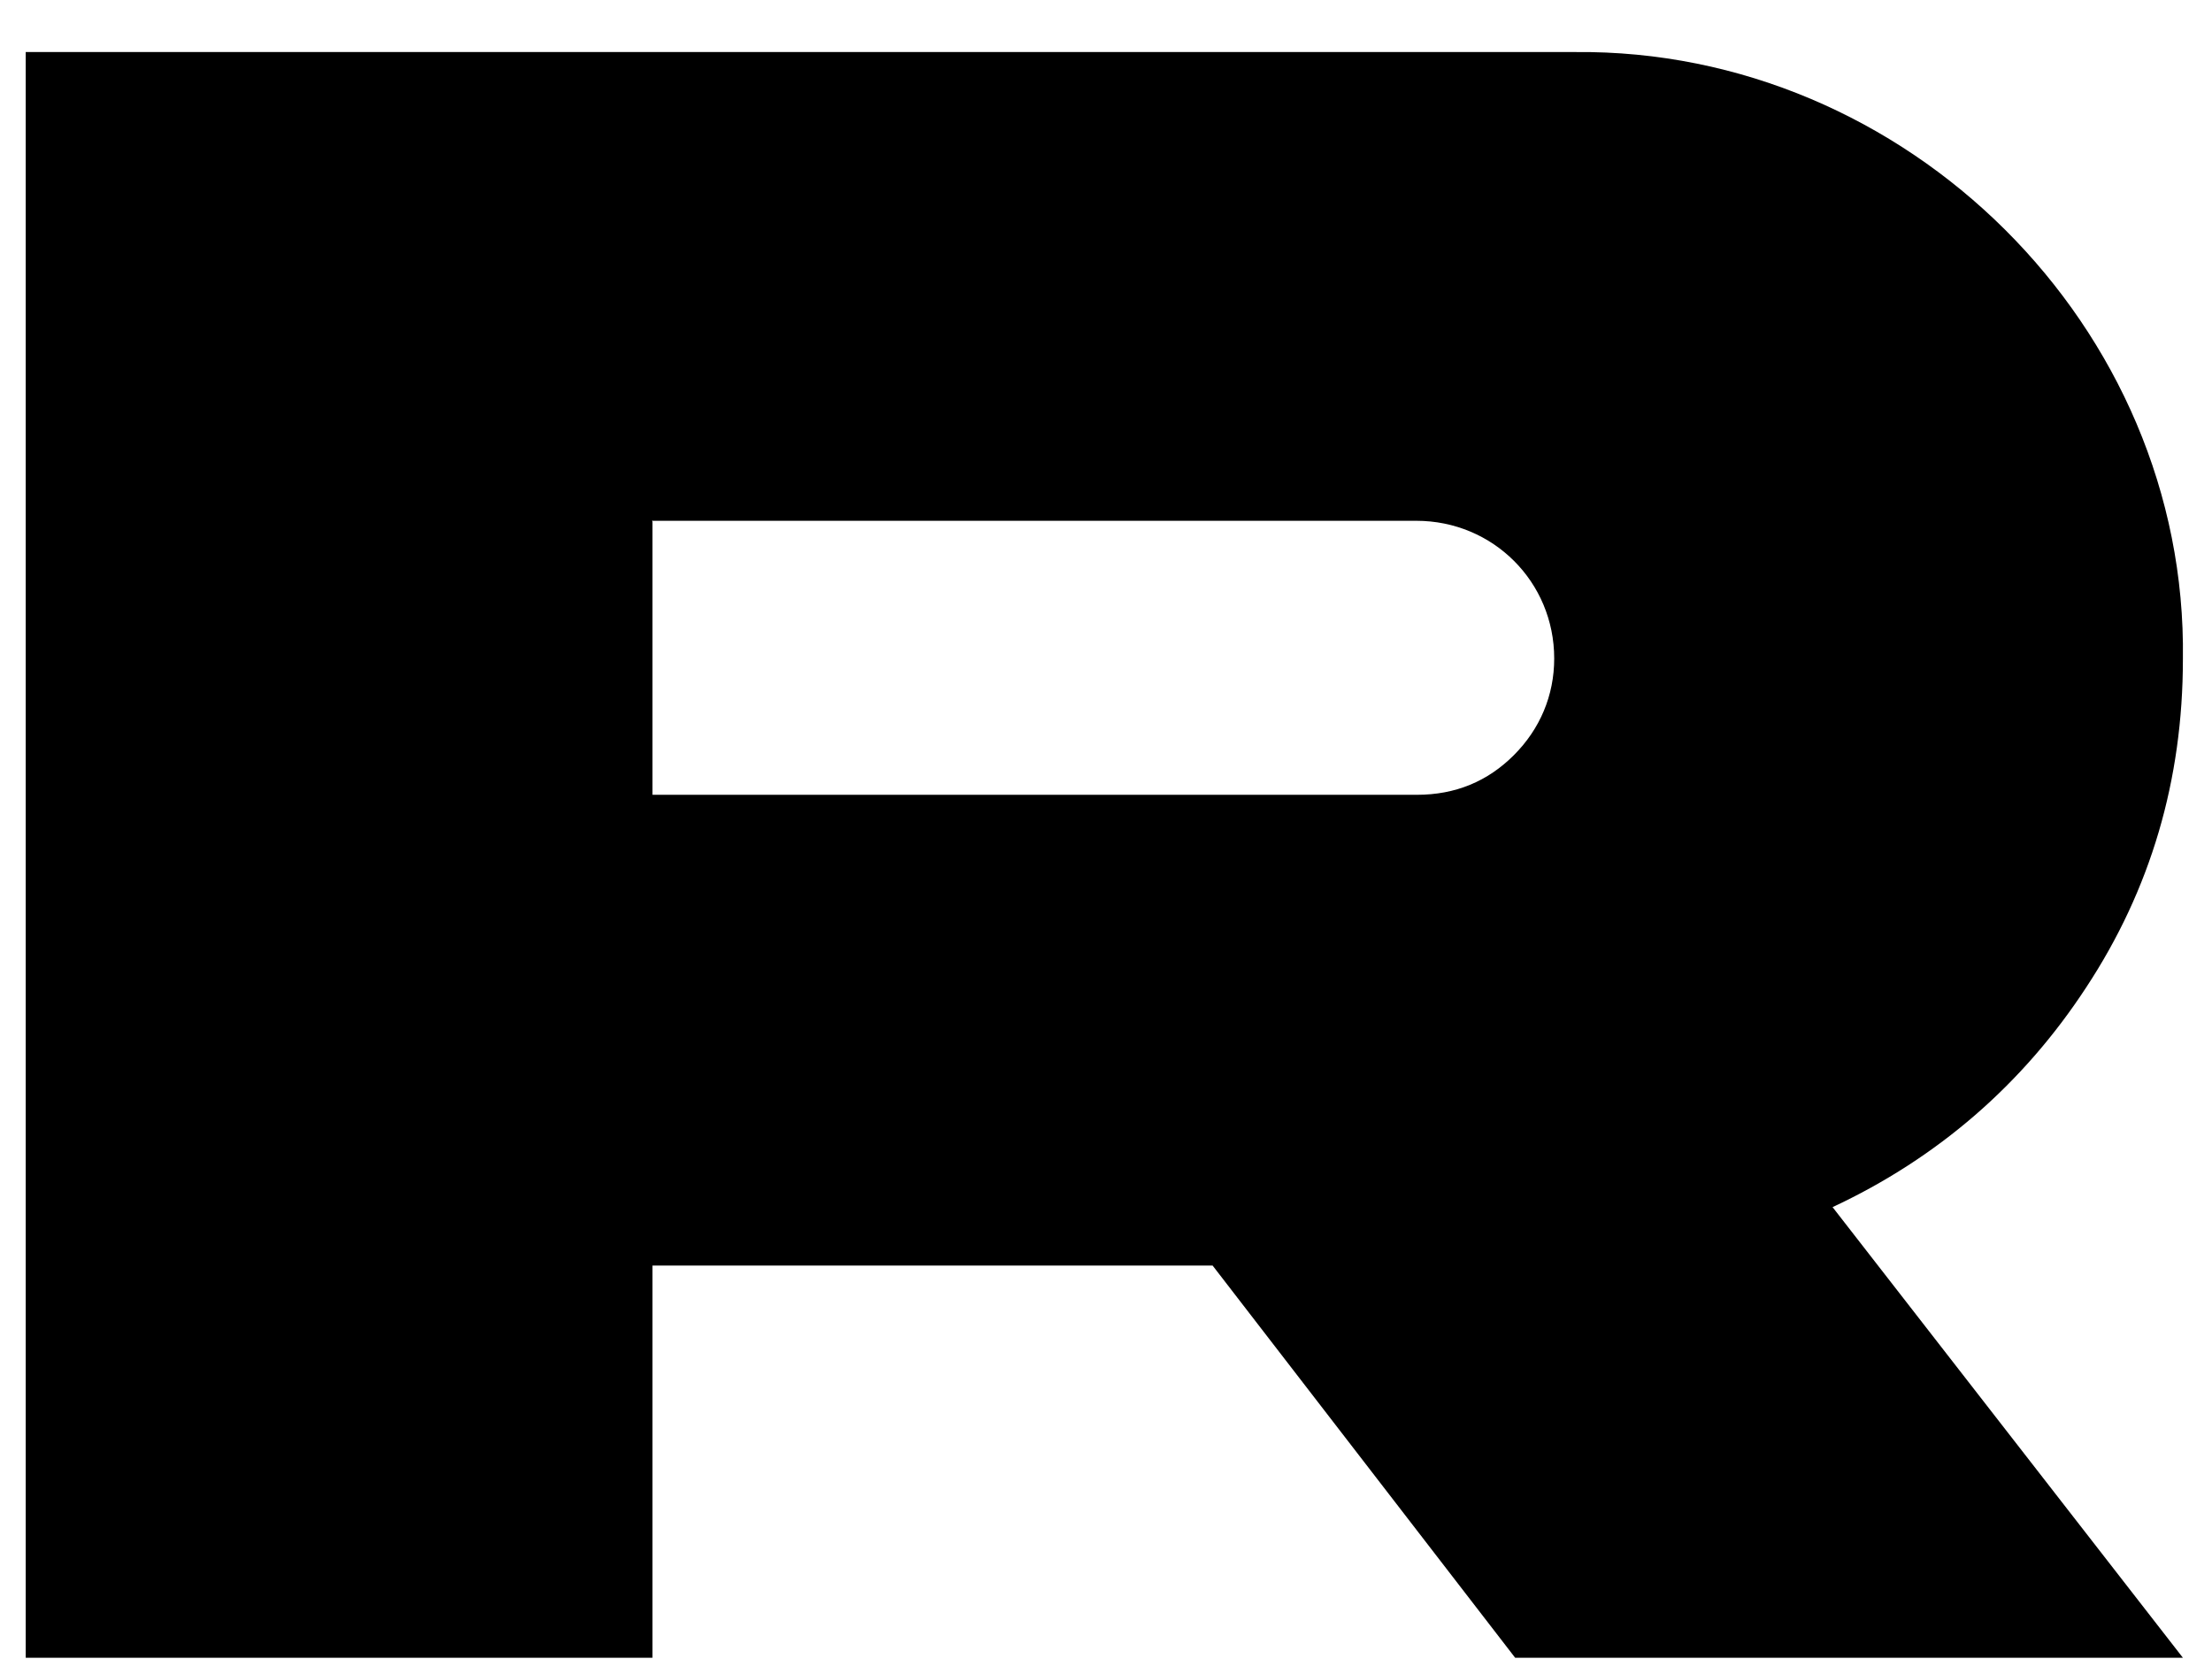
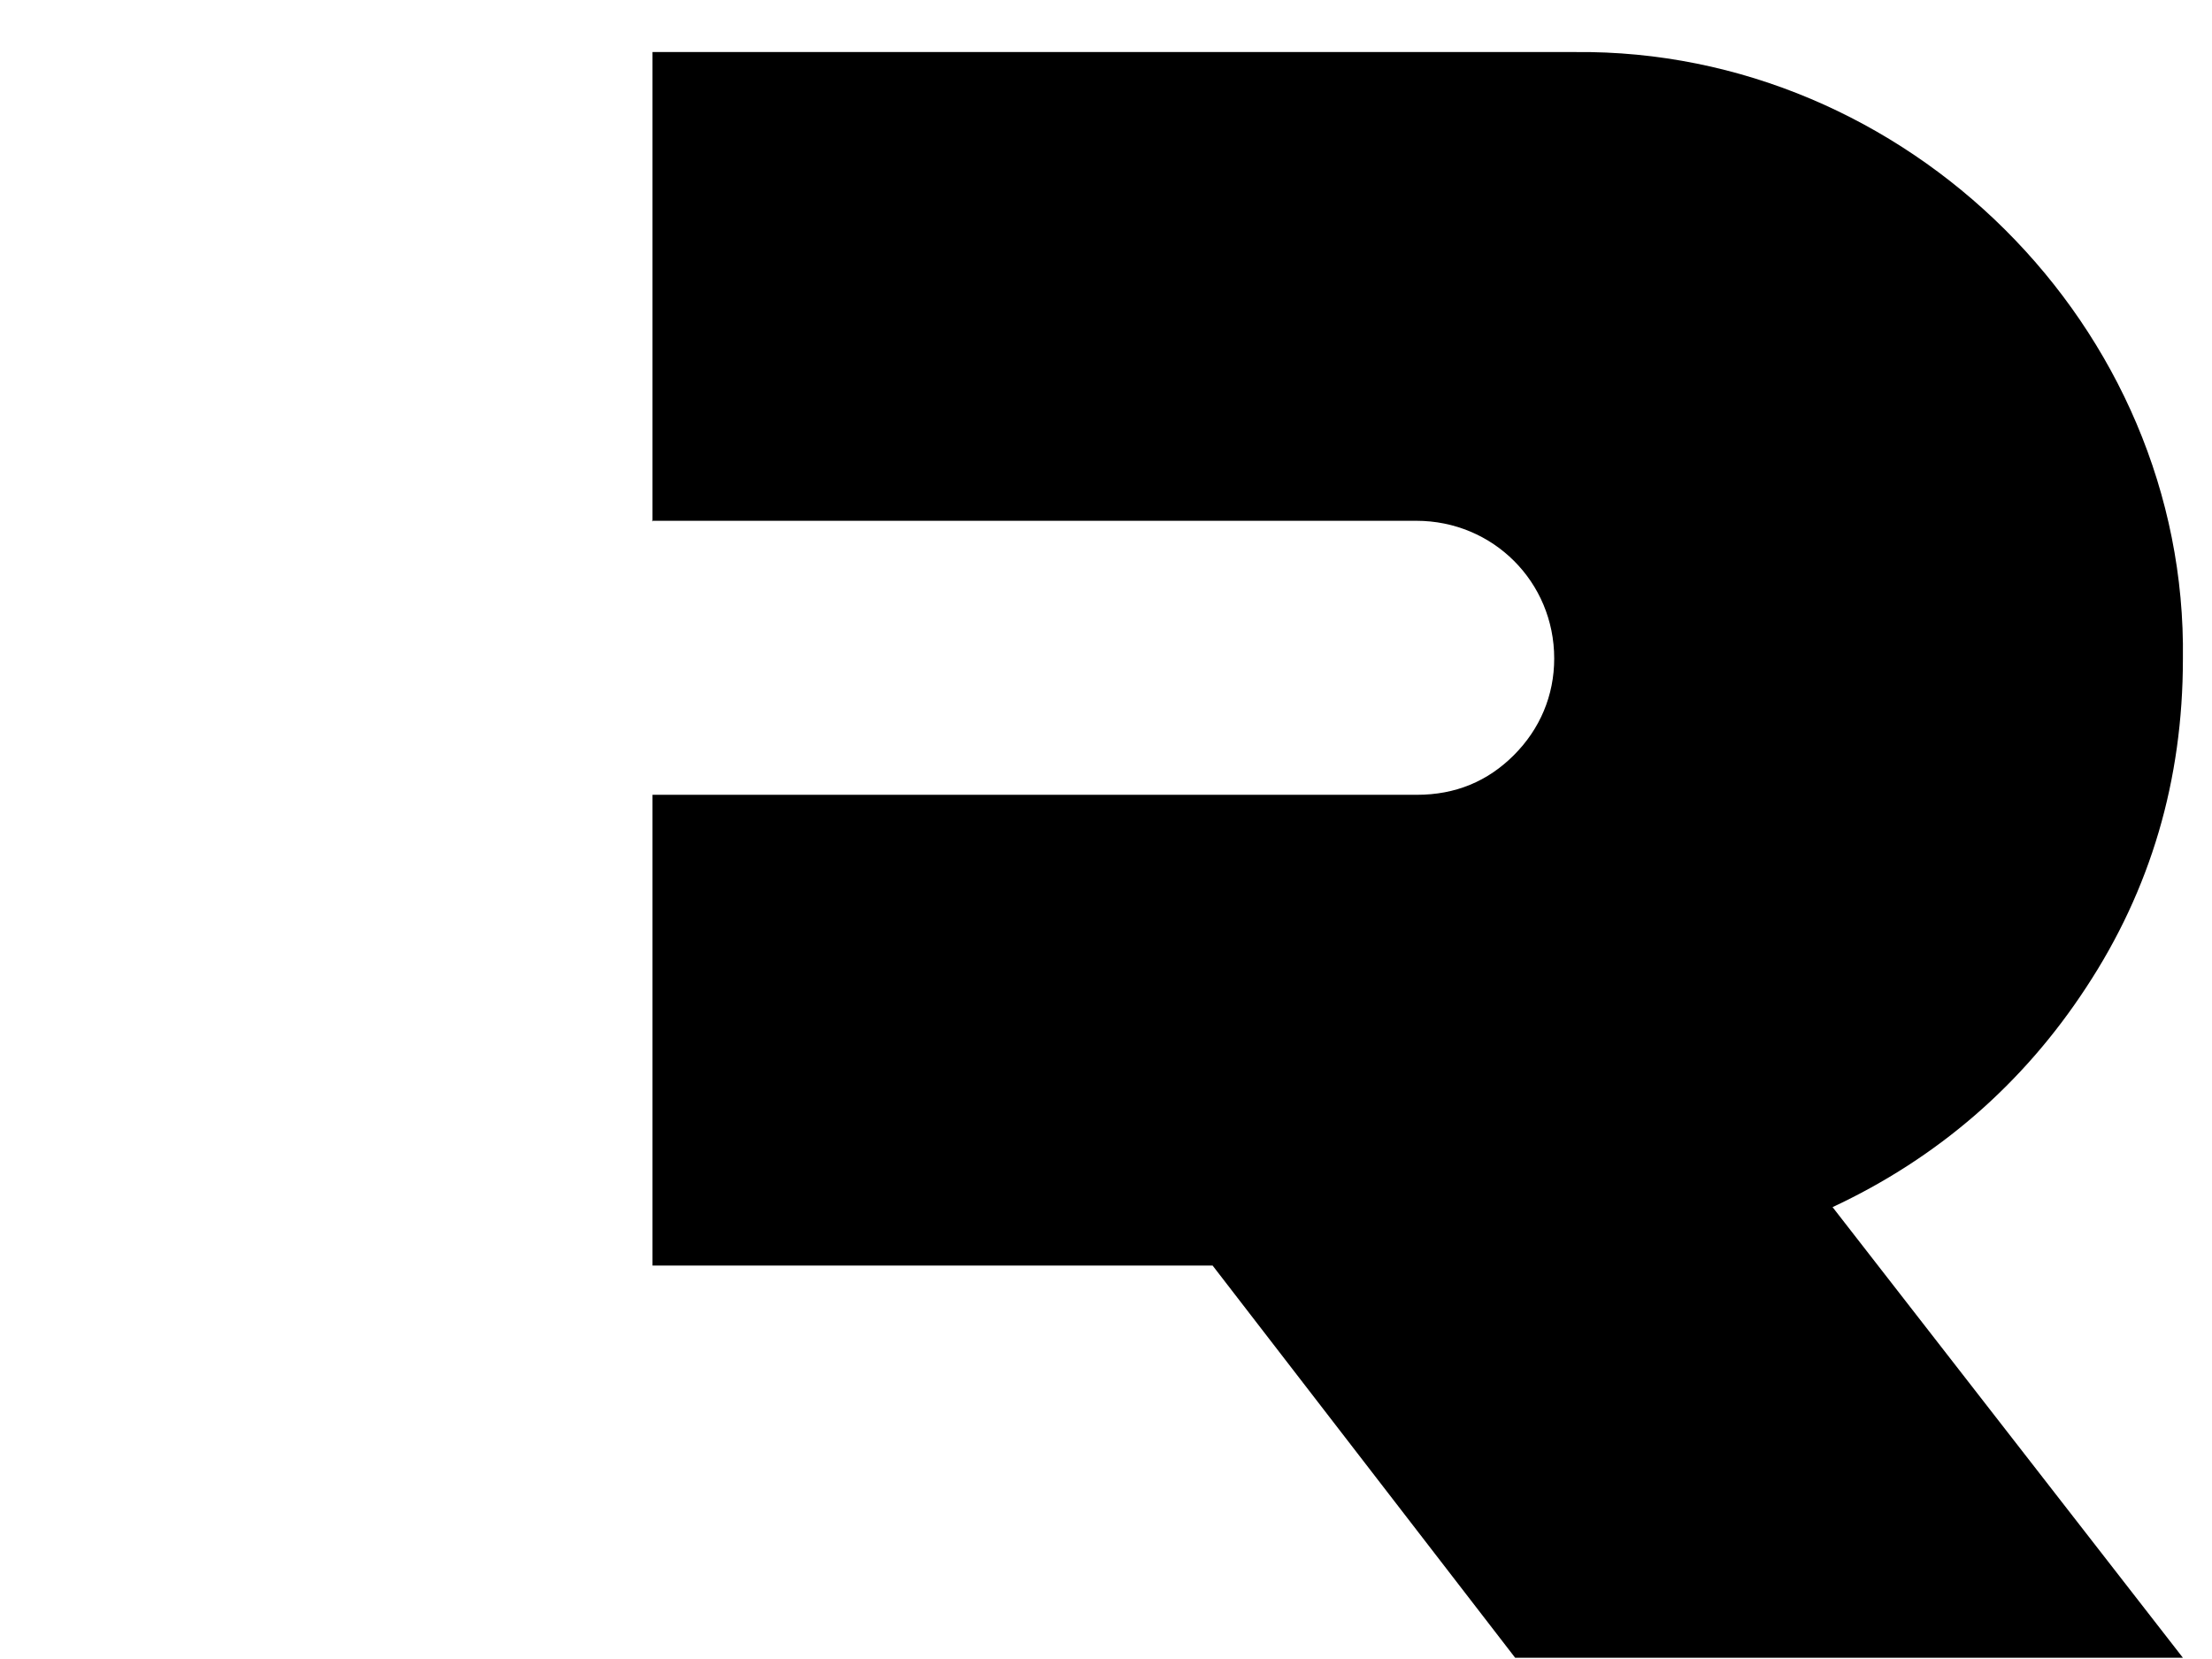
<svg xmlns="http://www.w3.org/2000/svg" width="32" height="24" viewBox="0 0 32 24" fill="none">
-   <path d="M22.785 0.753C27.581 0.705 31.648 4.727 31.579 9.536C31.579 11.284 31.113 12.868 30.179 14.286C29.264 15.685 28.029 16.754 26.511 17.463L31.579 23.982H21.919L17.542 18.308H9.439V23.982H0.372V0.753H22.785ZM9.439 7.544V11.498H20.499C21.054 11.498 21.521 11.304 21.9 10.925C22.279 10.546 22.484 10.06 22.484 9.526C22.484 8.418 21.599 7.534 20.489 7.534H9.429L9.439 7.544Z" fill="black" />
+   <path d="M22.785 0.753C27.581 0.705 31.648 4.727 31.579 9.536C31.579 11.284 31.113 12.868 30.179 14.286C29.264 15.685 28.029 16.754 26.511 17.463L31.579 23.982H21.919L17.542 18.308H9.439V23.982V0.753H22.785ZM9.439 7.544V11.498H20.499C21.054 11.498 21.521 11.304 21.9 10.925C22.279 10.546 22.484 10.06 22.484 9.526C22.484 8.418 21.599 7.534 20.489 7.534H9.429L9.439 7.544Z" fill="black" />
</svg>